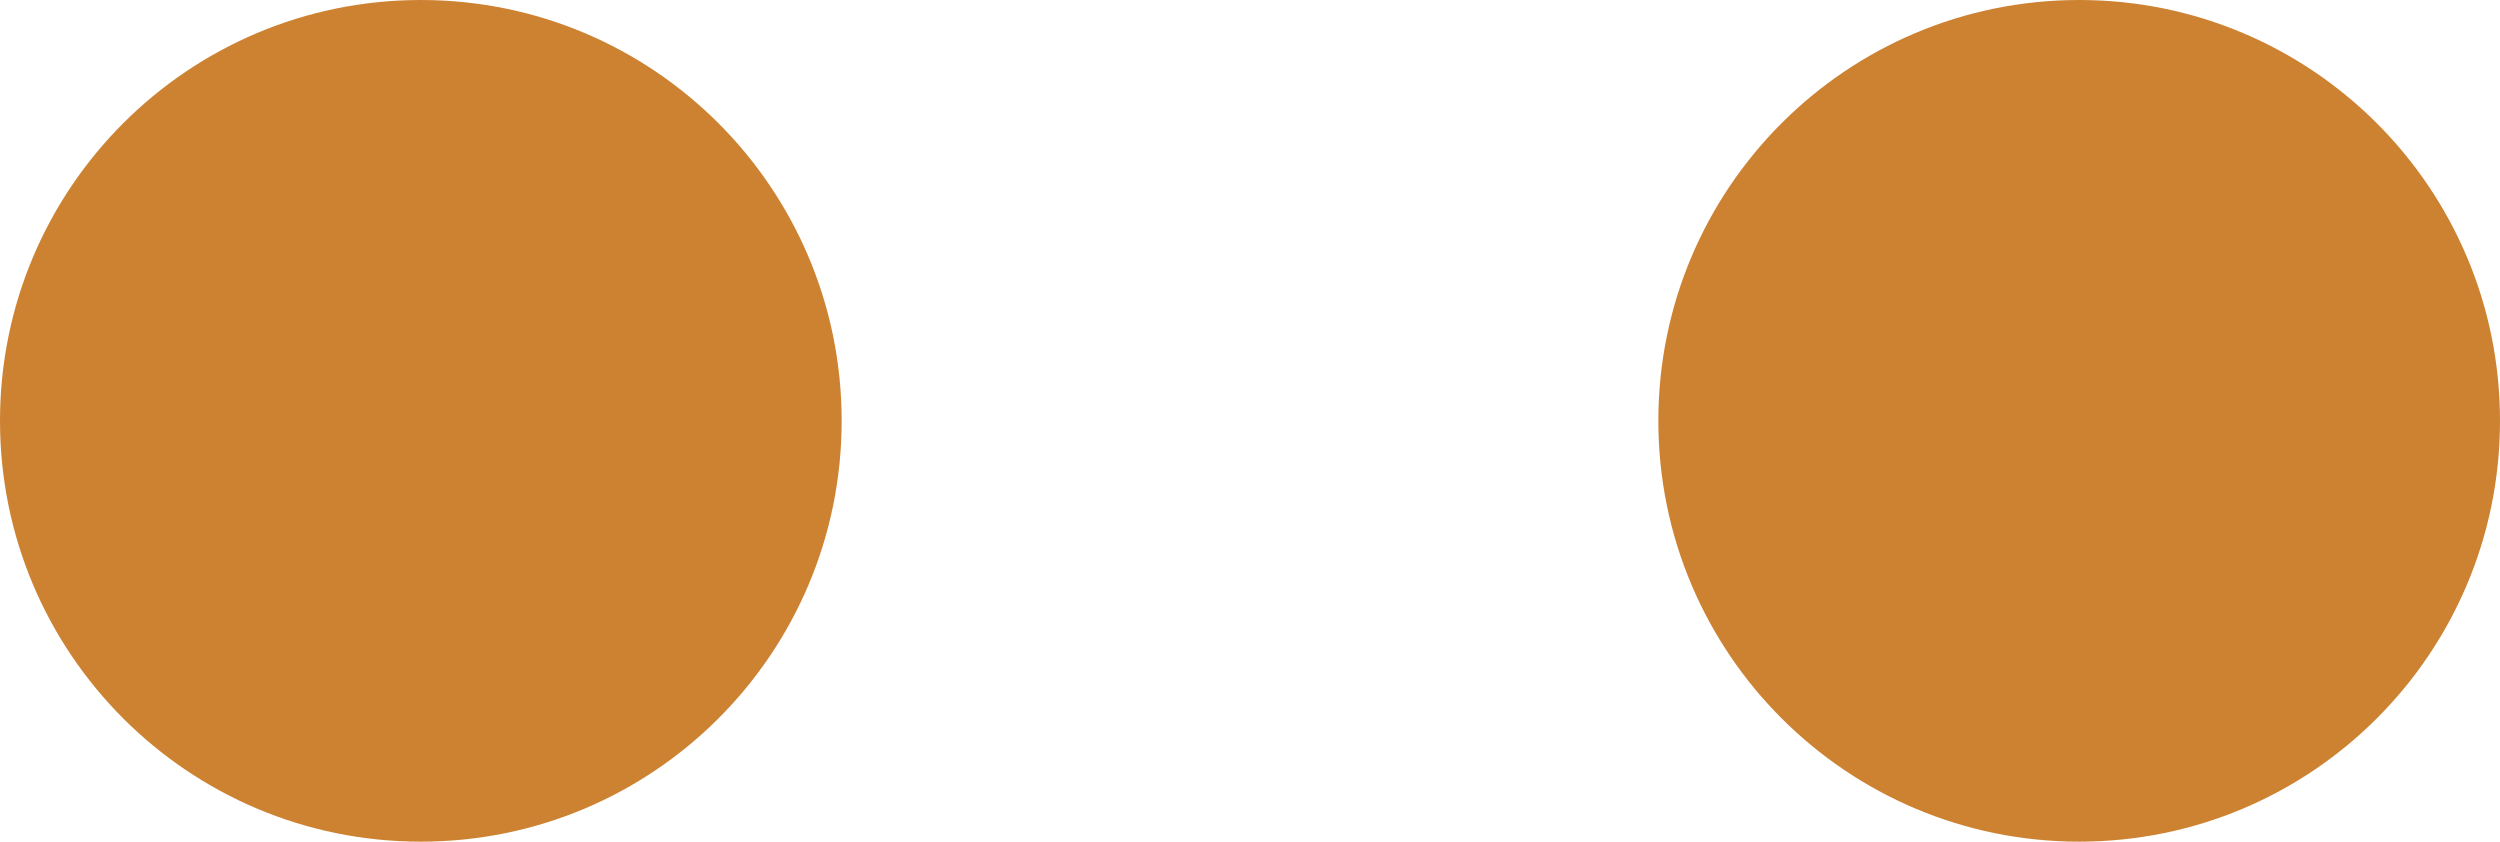
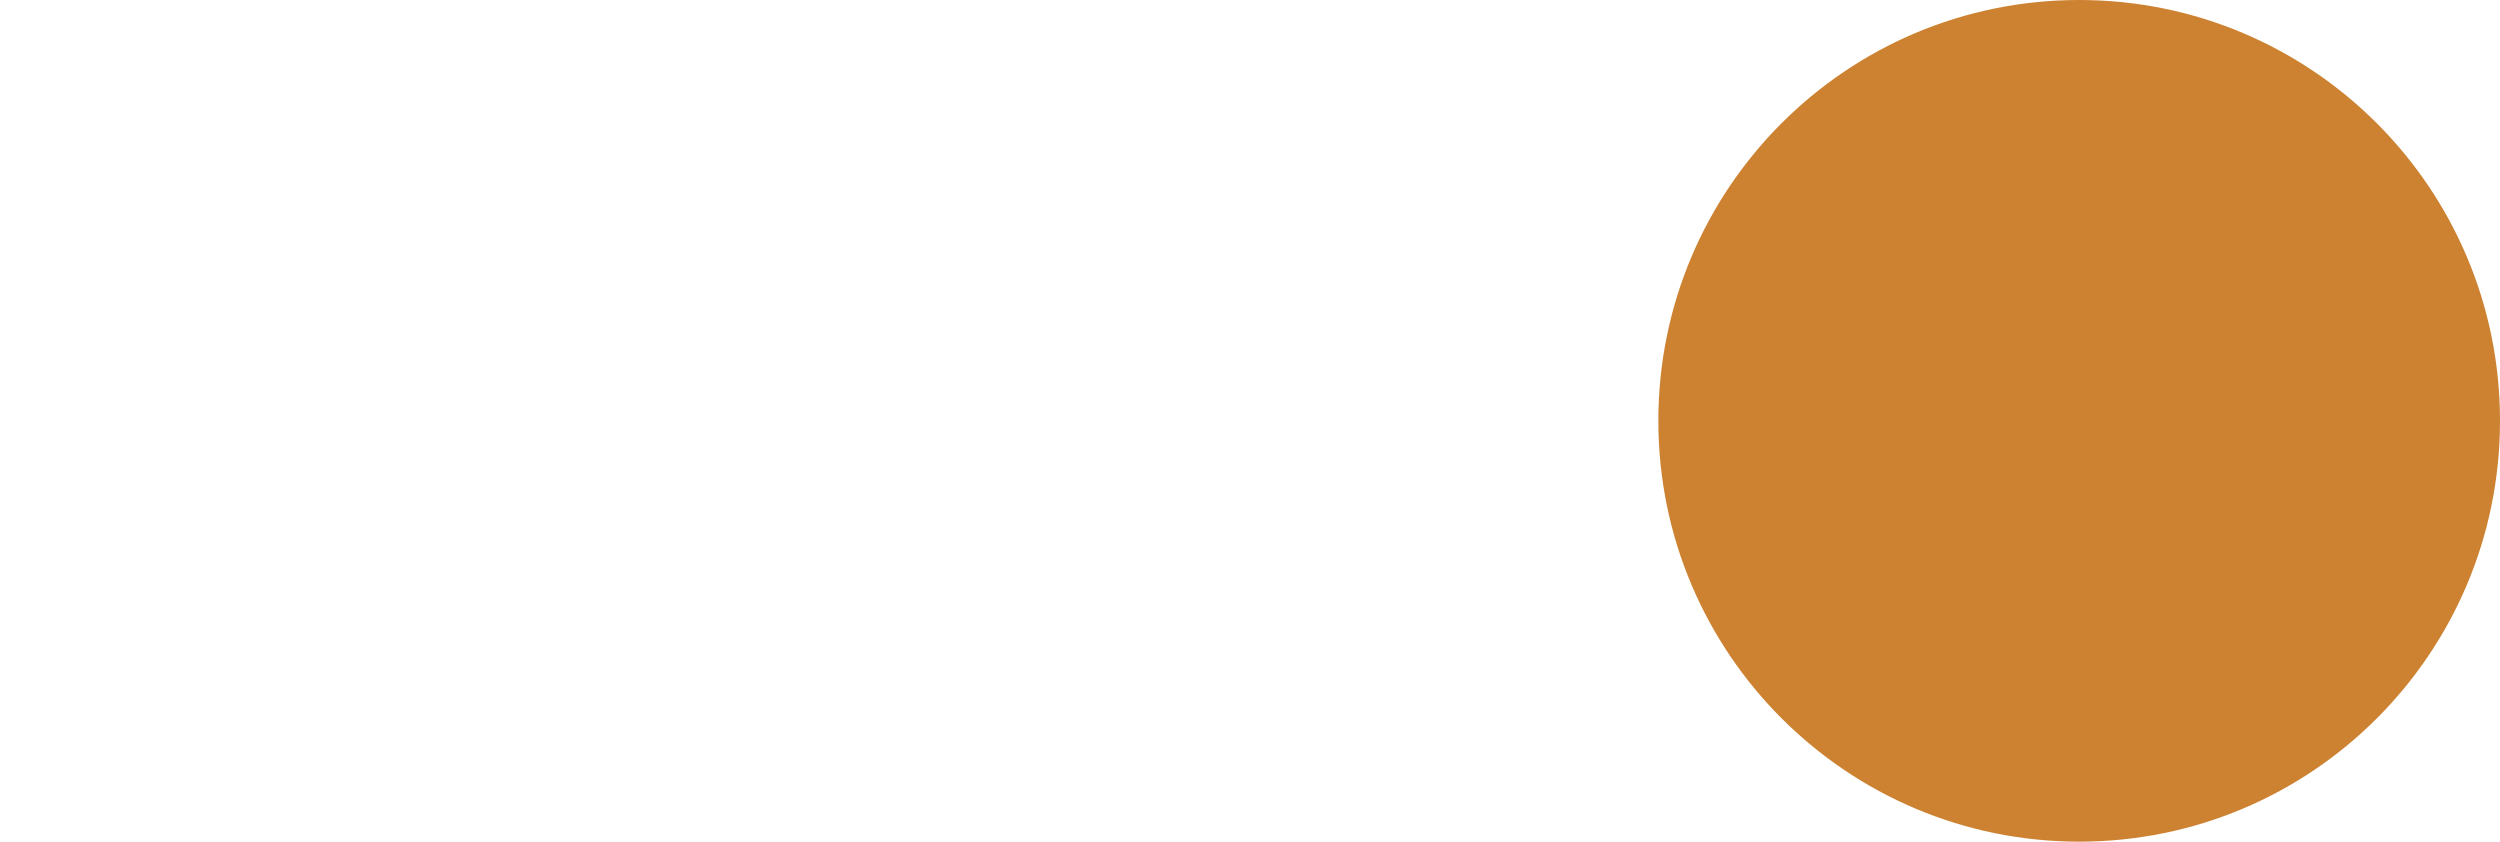
<svg xmlns="http://www.w3.org/2000/svg" xmlns:xlink="http://www.w3.org/1999/xlink" version="1.1" id="Layer_1" x="0px" y="0px" viewBox="0 0 70.1 23.6" style="enable-background:new 0 0 70.1 23.6;" xml:space="preserve">
  <style type="text/css">
	.st0{clip-path:url(#SVGID_00000047048370849289165610000009308342871808058256_);fill:#CD8232;}
</style>
  <g>
    <defs>
      <rect id="SVGID_1_" x="0" width="70.1" height="23.6" />
    </defs>
    <clipPath id="SVGID_00000013157044106193714300000006423404166579835783_">
      <use xlink:href="#SVGID_1_" style="overflow:visible;" />
    </clipPath>
-     <path style="clip-path:url(#SVGID_00000013157044106193714300000006423404166579835783_);fill:#CD8232;" d="M11.8,23.6   c6.52,0,11.8-5.28,11.8-11.8S18.32,0,11.8,0S0,5.28,0,11.8S5.28,23.6,11.8,23.6" />
    <path style="clip-path:url(#SVGID_00000013157044106193714300000006423404166579835783_);fill:#CD8232;" d="M58.3,23.6   c6.52,0,11.8-5.28,11.8-11.8S64.82,0,58.3,0S46.5,5.28,46.5,11.8S51.79,23.6,58.3,23.6" />
  </g>
</svg>